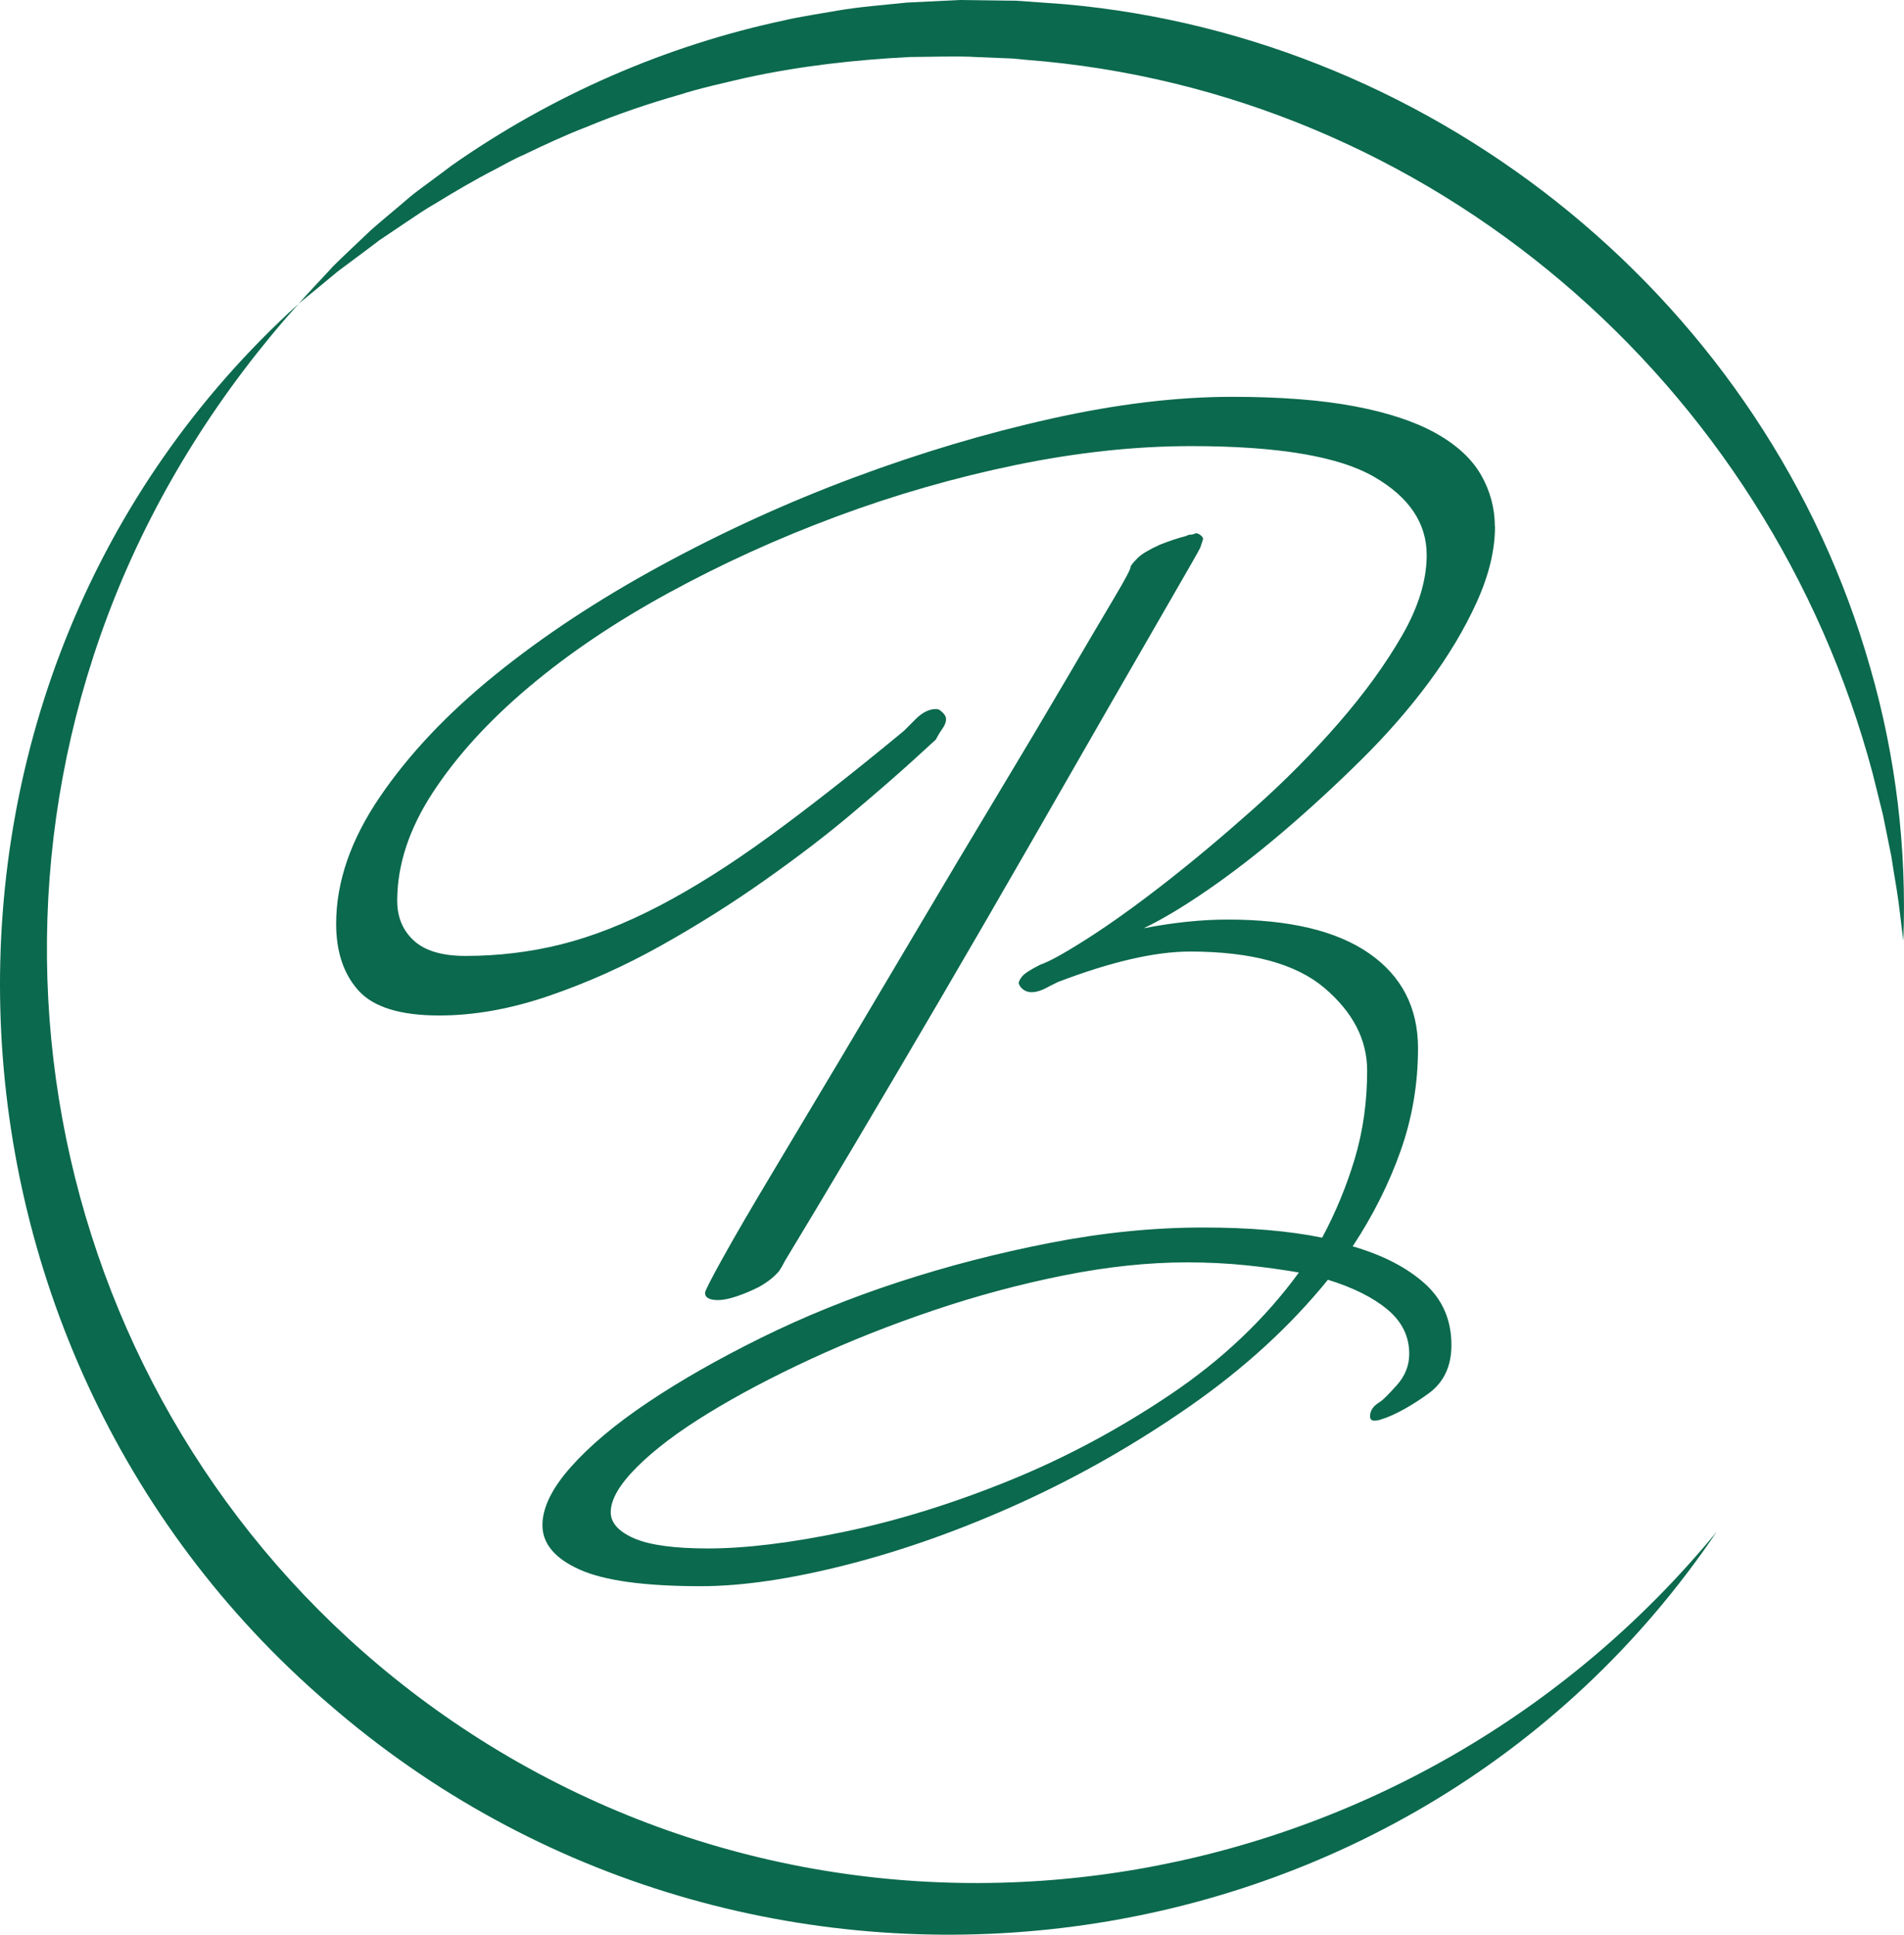
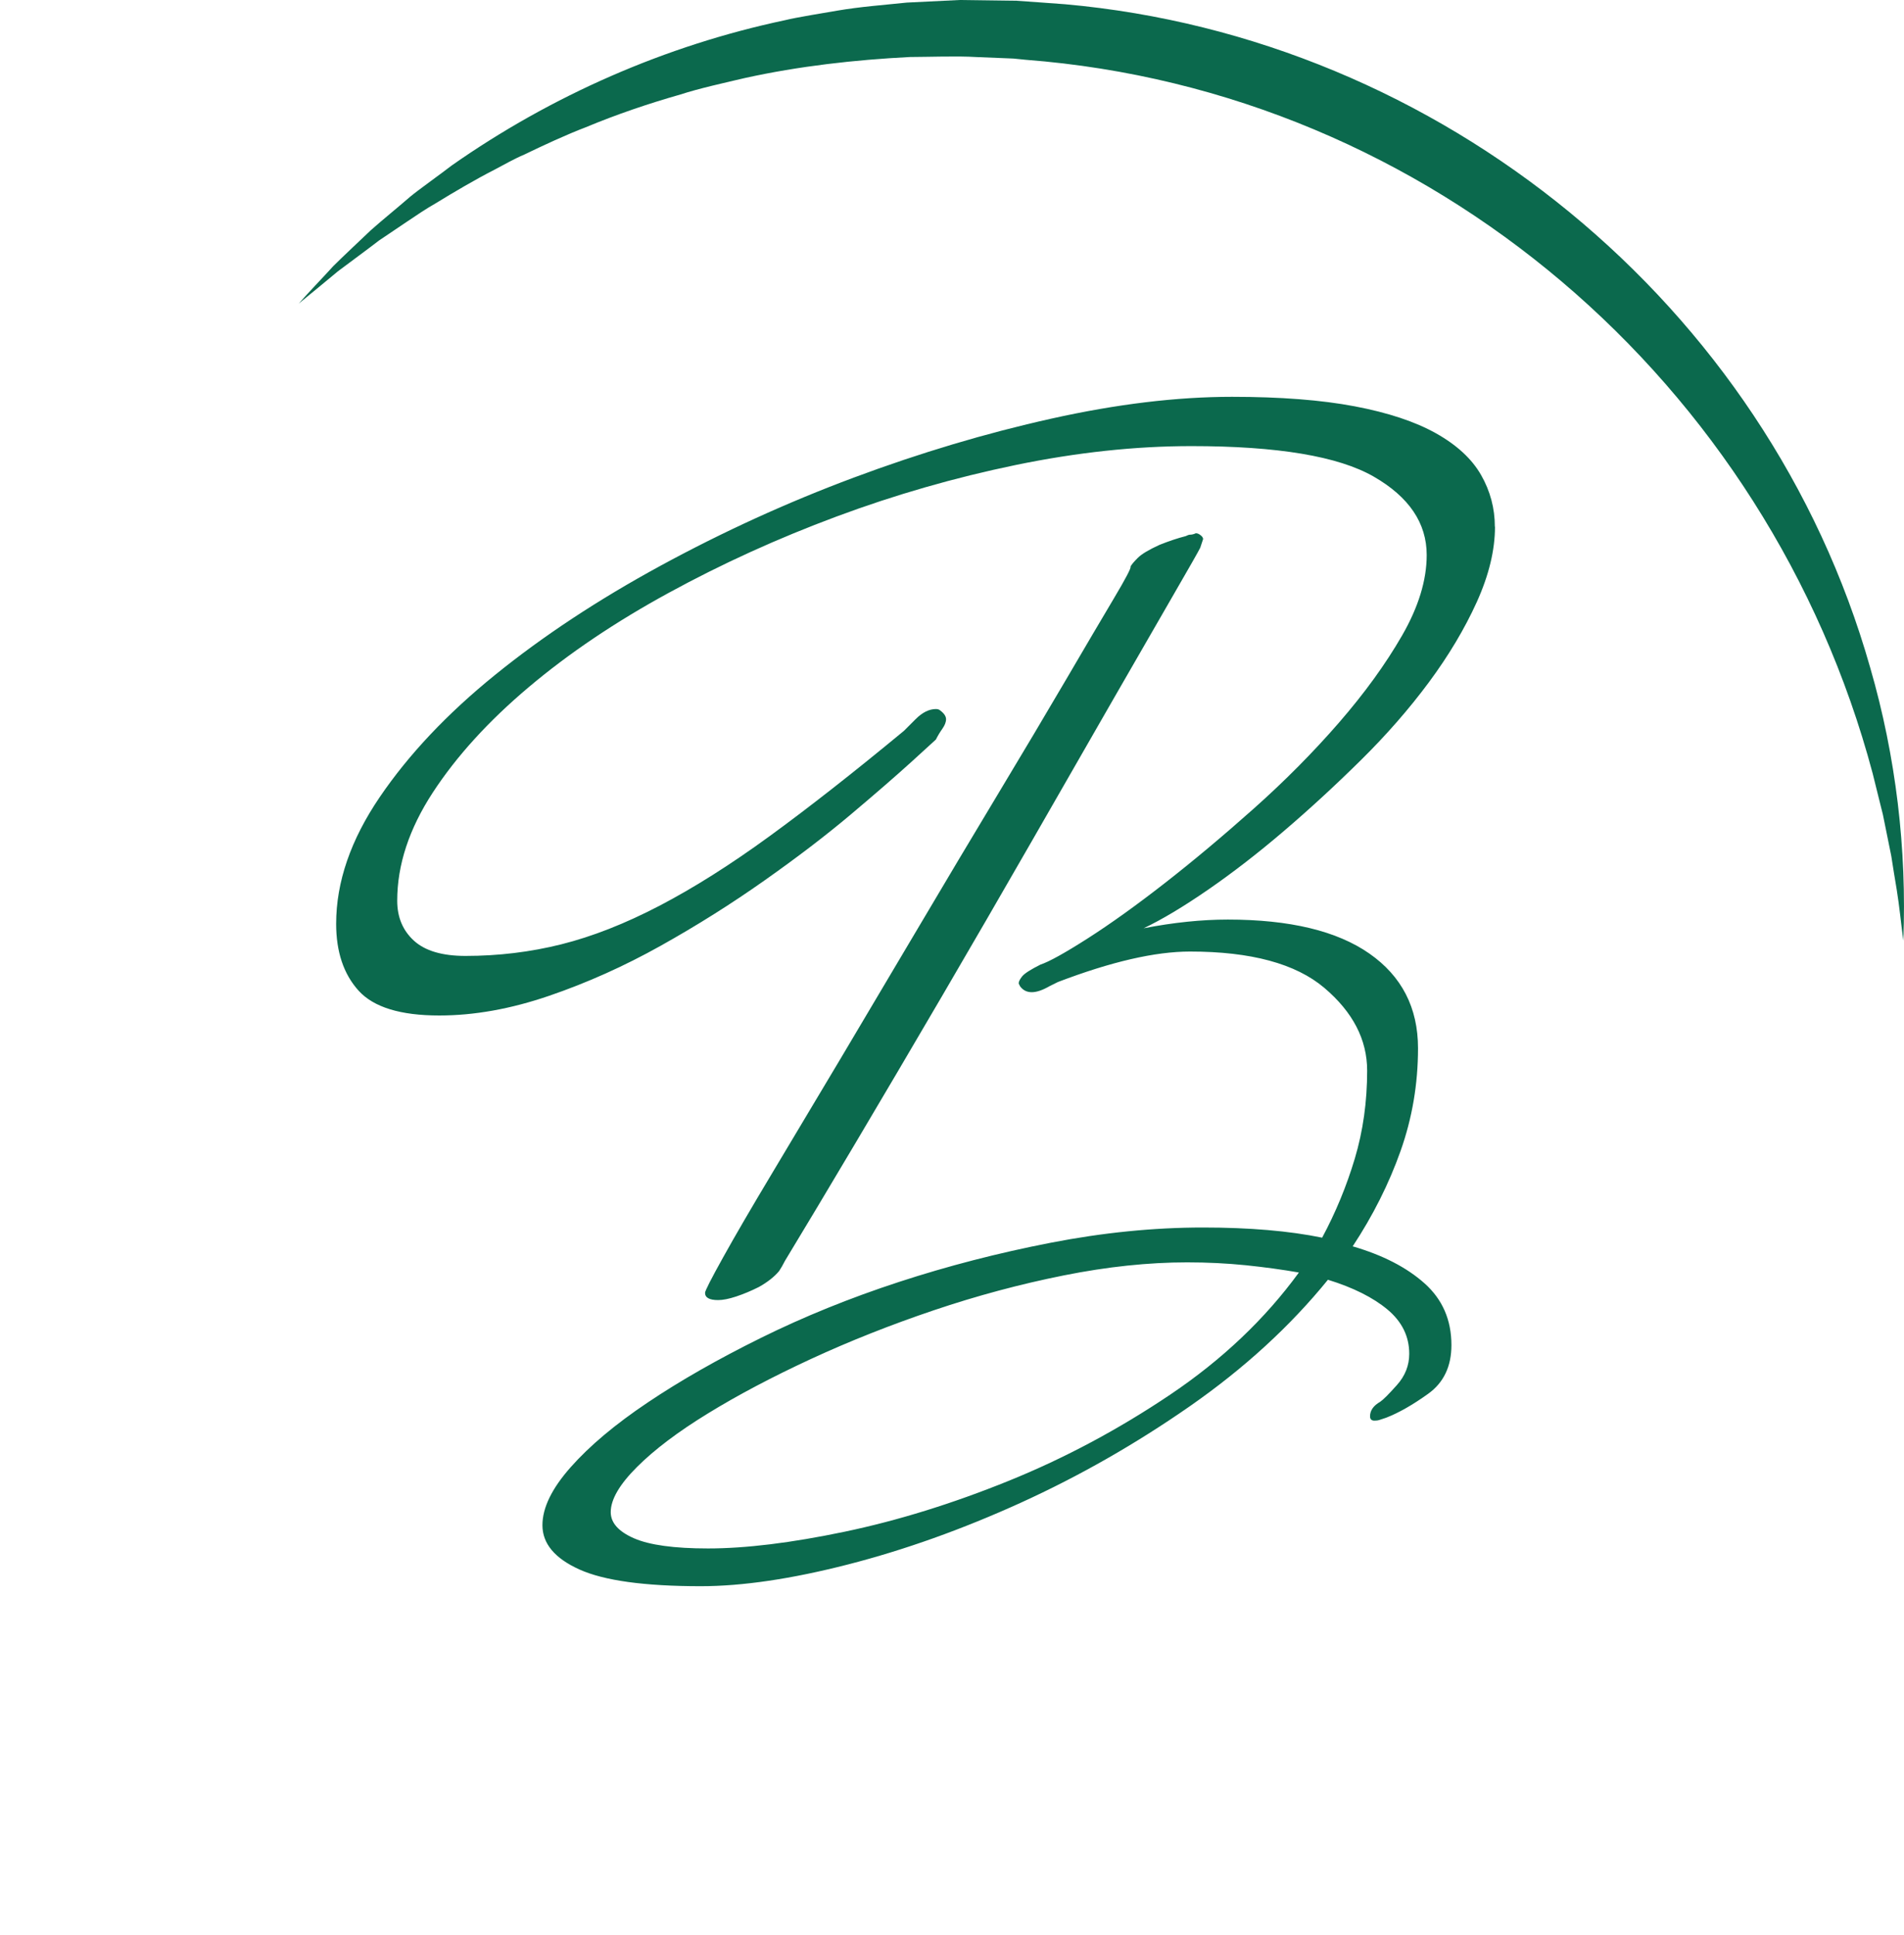
<svg xmlns="http://www.w3.org/2000/svg" id="favicon" version="1.1" viewBox="0 0 552.88 561.64">
  <path fill="#0B694D" d="M434.11,152.9c0,6.79-1.76,14.06-5.27,21.84-3.52,7.77-8.16,15.54-13.91,23.31-5.76,7.77-12.37,15.33-19.82,22.68-7.45,7.35-14.9,14.2-22.35,20.56-7.45,6.36-14.76,12.02-21.92,16.96-7.17,4.95-13.43,8.69-18.76,11.23,8.71-1.69,16.87-2.53,24.45-2.53,17.98,0,31.69,3.29,41.11,9.87,9.41,6.57,14.12,15.74,14.12,27.49,0,10.36-1.69,20.29-5.06,29.8-3.37,9.51-8.01,18.75-13.91,27.7,8.71,2.53,15.67,6.11,20.87,10.75,5.2,4.64,7.8,10.61,7.8,17.92,0,6.19-2.25,10.9-6.75,14.13-4.5,3.23-8.58,5.55-12.23,6.96-.84.28-1.48.49-1.9.63-.42.15-.92.21-1.48.21-.84,0-1.27-.42-1.27-1.26,0-1.69.98-3.09,2.95-4.22.84-.56,2.46-2.17,4.85-4.85,2.39-2.67,3.58-5.69,3.58-9.07,0-5.06-2.11-9.34-6.32-12.86-4.22-3.51-9.98-6.39-17.29-8.64-10.96,13.49-24.32,25.72-40.05,36.68-15.74,10.96-32.12,20.3-49.12,28.04-17.01,7.73-33.73,13.7-50.17,17.92-16.44,4.22-30.71,6.32-42.79,6.32-16.31,0-28.04-1.62-35.21-4.85-7.17-3.23-10.75-7.52-10.75-12.86,0-5.06,2.74-10.68,8.22-16.86,5.48-6.18,12.92-12.44,22.35-18.76,9.41-6.32,20.38-12.58,32.89-18.76,12.5-6.18,25.86-11.59,40.05-16.23,14.19-4.64,28.88-8.43,44.06-11.38,15.18-2.95,29.93-4.43,44.27-4.43,13.49,0,25.01.99,34.57,2.95,3.93-7.31,7.09-14.97,9.49-22.98,2.39-8.01,3.58-16.51,3.58-25.51s-4.15-17-12.44-24.03c-8.29-7.02-21.29-10.54-39-10.54-10.12,0-22.91,2.95-38.37,8.85l-2.53,1.26c-1.97,1.13-3.66,1.69-5.06,1.69s-2.53-.56-3.37-1.69l-.42-.84c0-.56.35-1.26,1.05-2.11.7-.84,2.46-1.96,5.27-3.37,2.53-.84,7.09-3.37,13.7-7.59,6.6-4.22,14.05-9.55,22.35-16.02,8.29-6.46,16.93-13.7,25.93-21.71,8.99-8.01,17.21-16.3,24.67-24.88,7.44-8.57,13.56-17,18.34-25.3,4.78-8.29,7.17-16.09,7.17-23.4,0-9.28-5.13-16.87-15.39-22.77-10.26-5.9-27.9-8.85-52.91-8.85-16.31,0-33.31,1.83-51.02,5.48-17.71,3.66-35.07,8.64-52.07,14.97-17.01,6.32-33.24,13.7-48.7,22.14-15.46,8.43-29.03,17.57-40.69,27.41-11.67,9.84-20.94,20.03-27.83,30.57-6.88,10.54-10.33,21.01-10.33,31.41,0,4.78,1.62,8.64,4.85,11.59,3.23,2.95,8.22,4.43,14.97,4.43,9.55,0,18.83-1.12,27.83-3.37,8.99-2.25,18.48-5.97,28.46-11.17,9.97-5.2,20.66-11.94,32.04-20.24,11.38-8.29,24.38-18.48,39-30.57l3.37-3.37c1.96-1.96,3.93-2.95,5.9-2.95.56,0,.98.15,1.26.42,1.12.84,1.69,1.69,1.69,2.53s-.36,1.76-1.05,2.74c-.7.99-1.34,2.04-1.9,3.16-.28.28-2.68,2.46-7.17,6.54-4.5,4.08-10.33,9.14-17.5,15.18-7.17,6.05-15.53,12.44-25.09,19.18-9.56,6.75-19.6,13.07-30.15,18.97-10.54,5.9-21.36,10.75-32.47,14.55-11.11,3.8-21.71,5.69-31.83,5.69-11.24,0-19.04-2.39-23.4-7.18-4.35-4.79-6.54-11.27-6.54-19.44,0-12.12,4.22-24.37,12.65-36.77,8.43-12.4,19.6-24.23,33.52-35.5,13.91-11.27,29.93-21.83,48.06-31.69,18.13-9.86,36.82-18.39,56.08-25.57,19.25-7.18,38.37-12.89,57.34-17.11,18.97-4.23,36.47-6.34,52.49-6.34,14.05,0,25.93.92,35.63,2.76,9.7,1.84,17.56,4.45,23.61,7.84,6.04,3.39,10.4,7.42,13.07,12.08,2.67,4.66,4.01,9.68,4.01,15.05ZM377.19,369.41c-4.78-.84-9.91-1.54-15.39-2.11-5.48-.56-11.17-.84-17.08-.84-11.25,0-23.19,1.26-35.84,3.79-12.65,2.53-25.23,5.9-37.73,10.12-12.51,4.22-24.39,8.93-35.63,14.12-11.25,5.21-21.23,10.47-29.93,15.81-8.72,5.34-15.6,10.54-20.66,15.6-5.06,5.06-7.59,9.41-7.59,13.07,0,3.09,2.25,5.62,6.75,7.59,4.49,1.96,11.66,2.95,21.5,2.95,10.96,0,24.17-1.62,39.63-4.85,15.45-3.23,31.34-8.16,47.64-14.76,16.3-6.6,31.97-14.97,47.01-25.09,15.03-10.12,27.47-21.92,37.31-35.42ZM349.36,156.49l-.84,2.53c-.57,1.13-3.16,5.69-7.8,13.7-4.64,8.01-10.47,18.13-17.5,30.36-7.03,12.23-14.9,25.93-23.61,41.11-8.72,15.18-17.43,30.22-26.14,45.11-8.72,14.9-17.08,29.09-25.09,42.58-8.01,13.49-14.83,24.88-20.45,34.15-.57,1.13-1.13,2.11-1.69,2.95-1.41,1.69-3.37,3.23-5.9,4.64-2.25,1.13-4.43,2.04-6.54,2.74-2.11.7-3.87,1.05-5.27,1.05-2.53,0-3.8-.7-3.8-2.11,0-.56,1.75-4.01,5.27-10.33,3.51-6.32,8.22-14.4,14.12-24.24,5.9-9.84,12.58-21.01,20.03-33.52,7.44-12.5,15.03-25.3,22.77-38.37,7.73-13.07,15.32-25.78,22.77-38.16,7.44-12.36,14.05-23.47,19.82-33.31,5.76-9.84,10.4-17.71,13.91-23.61,3.51-5.9,5.13-8.99,4.85-9.27.28-.56.98-1.4,2.11-2.53,1.12-1.12,3.23-2.38,6.32-3.79,2.81-1.12,5.34-1.96,7.59-2.53.56-.28.98-.42,1.26-.42.56,0,1.12-.14,1.69-.42.56,0,1.12.28,1.69.84.28.28.42.57.42.84Z" />
  <path fill="#0B694D" d="M86.67,88.22c3.1-3.54,6.93-7.46,10.13-10.99,2.04-2.06,8.61-8.23,10.84-10.36,3.54-3.15,7.83-6.6,11.45-9.75,2.31-1.94,9.51-7.06,12.05-9.06,29.01-20.34,62.17-34.88,96.87-42.21,3.16-.8,11.68-2.16,15.04-2.75,6.71-1.15,13.51-1.64,20.28-2.35,3.44-.18,12-.59,15.31-.75,3.96.04,12.58.16,16.61.22,4.19.26,9.82.73,14.03,1.01,108.93,9.73,203.86,87.18,233.77,192.53,7.5,25.85,10.68,52.79,9.63,79.29-.65-4.87-1.12-9.93-1.91-14.77,0,0-.81-4.89-.81-4.89,0,0-.77-4.88-.77-4.88-.52-2.47-1.45-7.23-1.96-9.68,0,0-.49-2.41-.49-2.41,0,0-.6-2.39-.6-2.39,0,0-2.37-9.55-2.37-9.55-30.24-113.46-128.5-198.11-245.88-207.12-.79-.09-2.83-.27-3.59-.36,0,0-1.2-.05-1.2-.05,0,0-9.62-.39-9.62-.39-5.4-.34-13.81-.03-19.26-.01-16.01.82-32.12,2.63-47.83,6.08-5.41,1.27-13.52,3.06-18.77,4.79-9.31,2.65-18.6,5.8-27.54,9.53-5.49,2.08-12.53,5.35-17.83,7.92-2.89,1.21-5.99,2.99-8.72,4.43-5.3,2.69-11.96,6.61-17.03,9.73-2.84,1.61-5.64,3.52-8.29,5.3,0,0-8.18,5.51-8.18,5.51-1.71,1.36-9.97,7.46-11.87,8.89-3.56,2.99-7.87,6.5-11.5,9.47h0Z" />
-   <path fill="#0B694D" d="M498.5,444.65c-90.82,134.44-281.65,155.7-403.28,49.79C-26.9,389.51-33.49,197.07,86.67,88.22c-22.47,25.05-40.75,53.8-53.28,85.03-48.81,121.9-4.91,261.54,106.22,331.83,117.29,74.02,271.13,46.32,358.89-60.43h0Z" />
</svg>